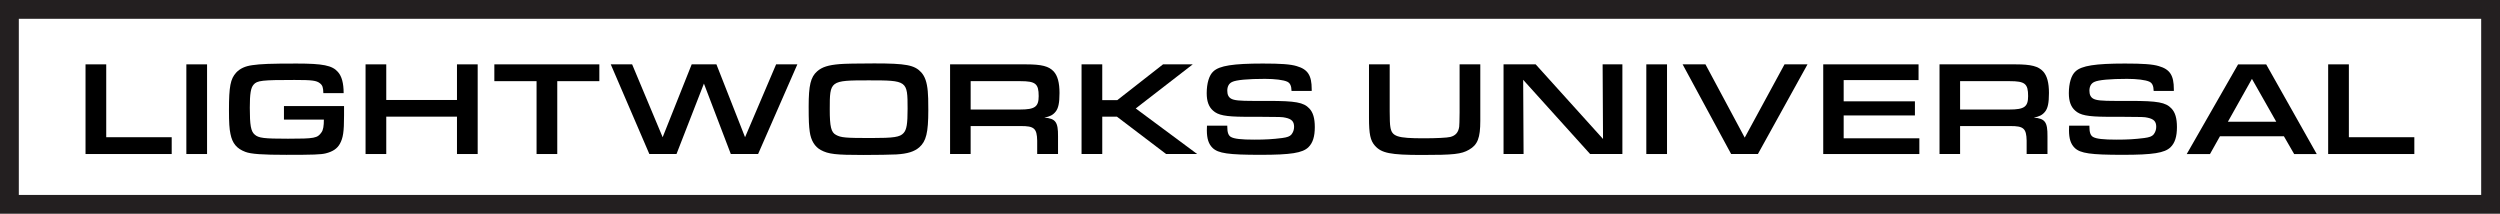
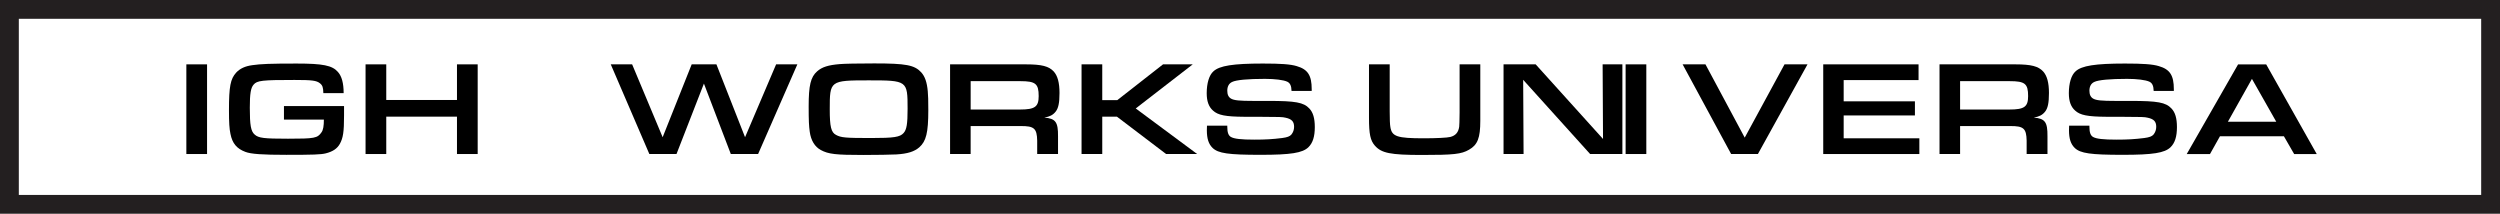
<svg xmlns="http://www.w3.org/2000/svg" id="Layer_1" viewBox="0 0 1859.62 159">
-   <path d="M63.62,47.87h15.4v54.2h48.7v12.5H63.62V47.87Z" />
  <path d="M138.62,47.87h15.4v66.7h-15.4V47.87Z" />
  <path d="M255.92,78.87v7.1c0,12.2-.7,16.6-3.1,21-2,3.6-5.3,5.8-10.5,7.1-3.6.9-9.3,1.1-29.4,1.1-17.7,0-26.3-.6-30.4-2.2-6.4-2.4-9.7-6.3-11.1-13.4-.8-3.8-1.1-8.2-1.1-17.7,0-17.6,1.1-23.2,5.4-27.9,2.8-3,6.7-4.8,12-5.5,6.2-.9,13.3-1.2,32.9-1.2s26.5,1.4,30.7,6.2c2.9,3.2,4.3,8.4,4.3,15.8h-15.1c-.1-4.2-.6-5.8-2.5-7.3-2.6-2.1-6-2.5-19-2.5-24.1,0-27.8.4-30.4,3.5-2.1,2.4-2.8,6.8-2.8,17.2,0,13,.8,17.5,3.6,19.9,2.9,2.6,6.7,3.1,24.8,3.1,19.8,0,21.9-.4,24.9-4.7,1.3-1.7,1.8-4.9,1.8-9.5h-29.7v-10.1h44.7Z" />
  <path d="M271.92,47.87h15.4v26.5h52.6v-26.5h15.4v66.7h-15.4v-27.8h-52.6v27.8h-15.4V47.87Z" />
-   <path d="M399.12,60.37h-31.4v-12.5h78.1v12.5h-31.3v54.2h-15.4v-54.2Z" />
  <path d="M470.21,47.87l22.7,54.2,21.6-54.2h18.4l21.3,54.2,23.1-54.2h15.8l-29.2,66.7h-20.3l-20-52.4-20.4,52.4h-20.2l-28.7-66.7h15.9Z" />
  <path d="M685.22,53.77c2.8,3.1,4.3,7.4,4.9,14.1.3,3.1.4,6.7.4,14.1,0,16.7-1.6,23.1-6.7,27.6-3.7,3.2-8.7,4.8-17.1,5.3-3.2.2-15.3.4-24.6.4-20.4,0-25.9-.6-31.6-3.7-4.4-2.4-7.3-7-8.2-13.6-.6-4.4-.8-8-.8-18.9,0-15.6,1.5-21.8,6.3-26,3.6-3.2,8.3-4.7,16.9-5.4,3.4-.3,13.4-.5,25.6-.5,23.6,0,29.9,1.2,34.9,6.6ZM617.21,81.27c0,13,1,17.2,4.7,19.1,3.7,2,6.9,2.3,26,2.3,17.2,0,21.5-.7,24.2-3.7,2.3-2.5,3-6.8,3-18.1,0-20.9-.2-21.1-29-21.1s-28.9.3-28.9,21.5Z" />
  <path d="M706.71,47.87h56.5c11.7,0,17,1.4,20.6,5.3,2.9,3.2,4.3,8.4,4.3,16s-.9,11.4-2.9,13.9-4.4,3.7-8.4,4.4c8.4.7,10.3,3.3,10.2,13.9v13.2h-15.5v-10c-.2-9.1-2.3-10.9-12.4-10.8h-37.1v20.8h-15.3V47.87ZM758.62,81.47c11.2,0,14-2,14-10,0-9.2-2.3-11.1-13.7-11.1h-36.9v21.1h36.6Z" />
  <path d="M804.51,47.87h15.4v26.6h11.2l34-26.6h22.1l-42.4,32.8,45.7,33.9h-23.1l-36.6-27.8h-10.9v27.8h-15.4V47.87Z" />
  <path d="M912.91,93.47v.7c0,4.3.8,6.6,2.7,7.7,2.4,1.4,7.6,2,17.4,2,8.3,0,13.5-.3,20.7-1.2,3.8-.5,5.7-1.2,6.9-2.6,1.3-1.6,2-3.6,2-5.7,0-3.9-1.7-5.8-6.3-6.8-2.8-.6-2.9-.6-21.1-.7h-9.6c-14.1-.1-19.6-1.2-23.3-4.6-3.2-2.8-4.7-7-4.7-12.9,0-7.4,1.8-13.5,5-16.3,4.5-4.2,14.7-5.8,36.7-5.8,13.4,0,20.6.5,25.2,1.9,8.3,2.4,11.2,6.9,11.2,17.2v1.3h-15c-.1-3.9-1.1-5.9-3.2-6.9-2.8-1.3-9.2-2.1-16.6-2.1-12.6,0-21.4.8-24.4,2.3-2.4,1.1-3.6,3.4-3.6,6.5,0,2.9.9,4.8,2.8,5.9,2.3,1.3,6.1,1.7,16.6,1.7h11.3c20,0,26.1,1.1,30.3,5.6,2.8,2.9,4.1,7.3,4.1,13.9,0,7-1.5,11.8-4.8,15-4.4,4.2-13,5.6-35.5,5.6-24,0-31.5-1.1-35.7-5.1-3-2.9-4.3-6.9-4.3-13.2,0-.6,0-2.1.1-3.4h15.1Z" />
  <path d="M1101.12,47.87v42c0,12.7-2,17.9-8.4,21.5-5.7,3.3-11.4,3.9-35,3.9s-30.1-1.4-35-6.9c-3.4-3.9-4.4-8.5-4.4-20.8v-39.7h15.4v34.9q0,8.9.5,11.7c1.1,7.1,5,8.4,25,8.4,9,0,17.3-.4,19.6-1,3.9-1,6-3.4,6.6-7.6q.2-1.2.3-10.5v-35.9h15.4Z" />
  <path d="M1118.41,47.87h23.9l50.1,55.5-.3-55.5h14.7v66.7h-24l-49.8-55.2.3,55.2h-14.9V47.87Z" />
-   <path d="M1224.61,47.87h15.4v66.7h-15.4V47.87Z" />
+   <path d="M1224.61,47.87v66.7h-15.4V47.87Z" />
  <path d="M1268.61,47.87l29.2,54.5,29.6-54.5h17.1l-36.9,66.7h-19.9l-36.1-66.7h17Z" />
  <path d="M1356.21,47.87h70.9v11.7h-55.7v15.8h53v10.5h-53v17h56.3v11.7h-71.5V47.87Z" />
  <path d="M1442.71,47.87h56.5c11.7,0,17,1.4,20.6,5.3,2.9,3.2,4.3,8.4,4.3,16s-.9,11.4-2.9,13.9-4.4,3.7-8.4,4.4c8.4.7,10.3,3.3,10.2,13.9v13.2h-15.5v-10c-.2-9.1-2.3-10.9-12.4-10.8h-37.1v20.8h-15.3V47.87ZM1494.61,81.47c11.2,0,14-2,14-10,0-9.2-2.3-11.1-13.7-11.1h-36.9v21.1h36.6Z" />
  <path d="M1554.21,93.47v.7c0,4.3.8,6.6,2.7,7.7,2.4,1.4,7.6,2,17.4,2,8.3,0,13.5-.3,20.7-1.2,3.8-.5,5.7-1.2,6.9-2.6,1.3-1.6,2-3.6,2-5.7,0-3.9-1.7-5.8-6.3-6.8-2.8-.6-2.9-.6-21.1-.7h-9.6c-14.1-.1-19.6-1.2-23.3-4.6-3.2-2.8-4.7-7-4.7-12.9,0-7.4,1.8-13.5,5-16.3,4.5-4.2,14.7-5.8,36.7-5.8,13.4,0,20.6.5,25.2,1.9,8.3,2.4,11.2,6.9,11.2,17.2v1.3h-15c-.1-3.9-1.1-5.9-3.2-6.9-2.8-1.3-9.2-2.1-16.6-2.1-12.6,0-21.4.8-24.4,2.3-2.4,1.1-3.6,3.4-3.6,6.5,0,2.9.9,4.8,2.8,5.9,2.3,1.3,6.1,1.7,16.6,1.7h11.3c20,0,26.1,1.1,30.3,5.6,2.8,2.9,4.1,7.3,4.1,13.9,0,7-1.5,11.8-4.8,15-4.4,4.2-13,5.6-35.5,5.6-24,0-31.5-1.1-35.7-5.1-3-2.9-4.3-6.9-4.3-13.2,0-.6,0-2.1.1-3.4h15.1Z" />
  <path d="M1651.3,101.38l-7.4,13.2h-17.3l38.2-66.7h20.9l37.6,66.7h-16.8l-7.6-13.2h-47.6ZM1675.1,58.67l-17.9,31.9h36l-18.1-31.9Z" />
-   <path d="M1731.8,47.87h15.4v54.2h48.7v12.5h-64.1V47.87Z" />
  <rect x="7" y="7" width="1845.62" height="145" fill="none" stroke="#231f20" stroke-miterlimit="10" stroke-width="14" />
</svg>